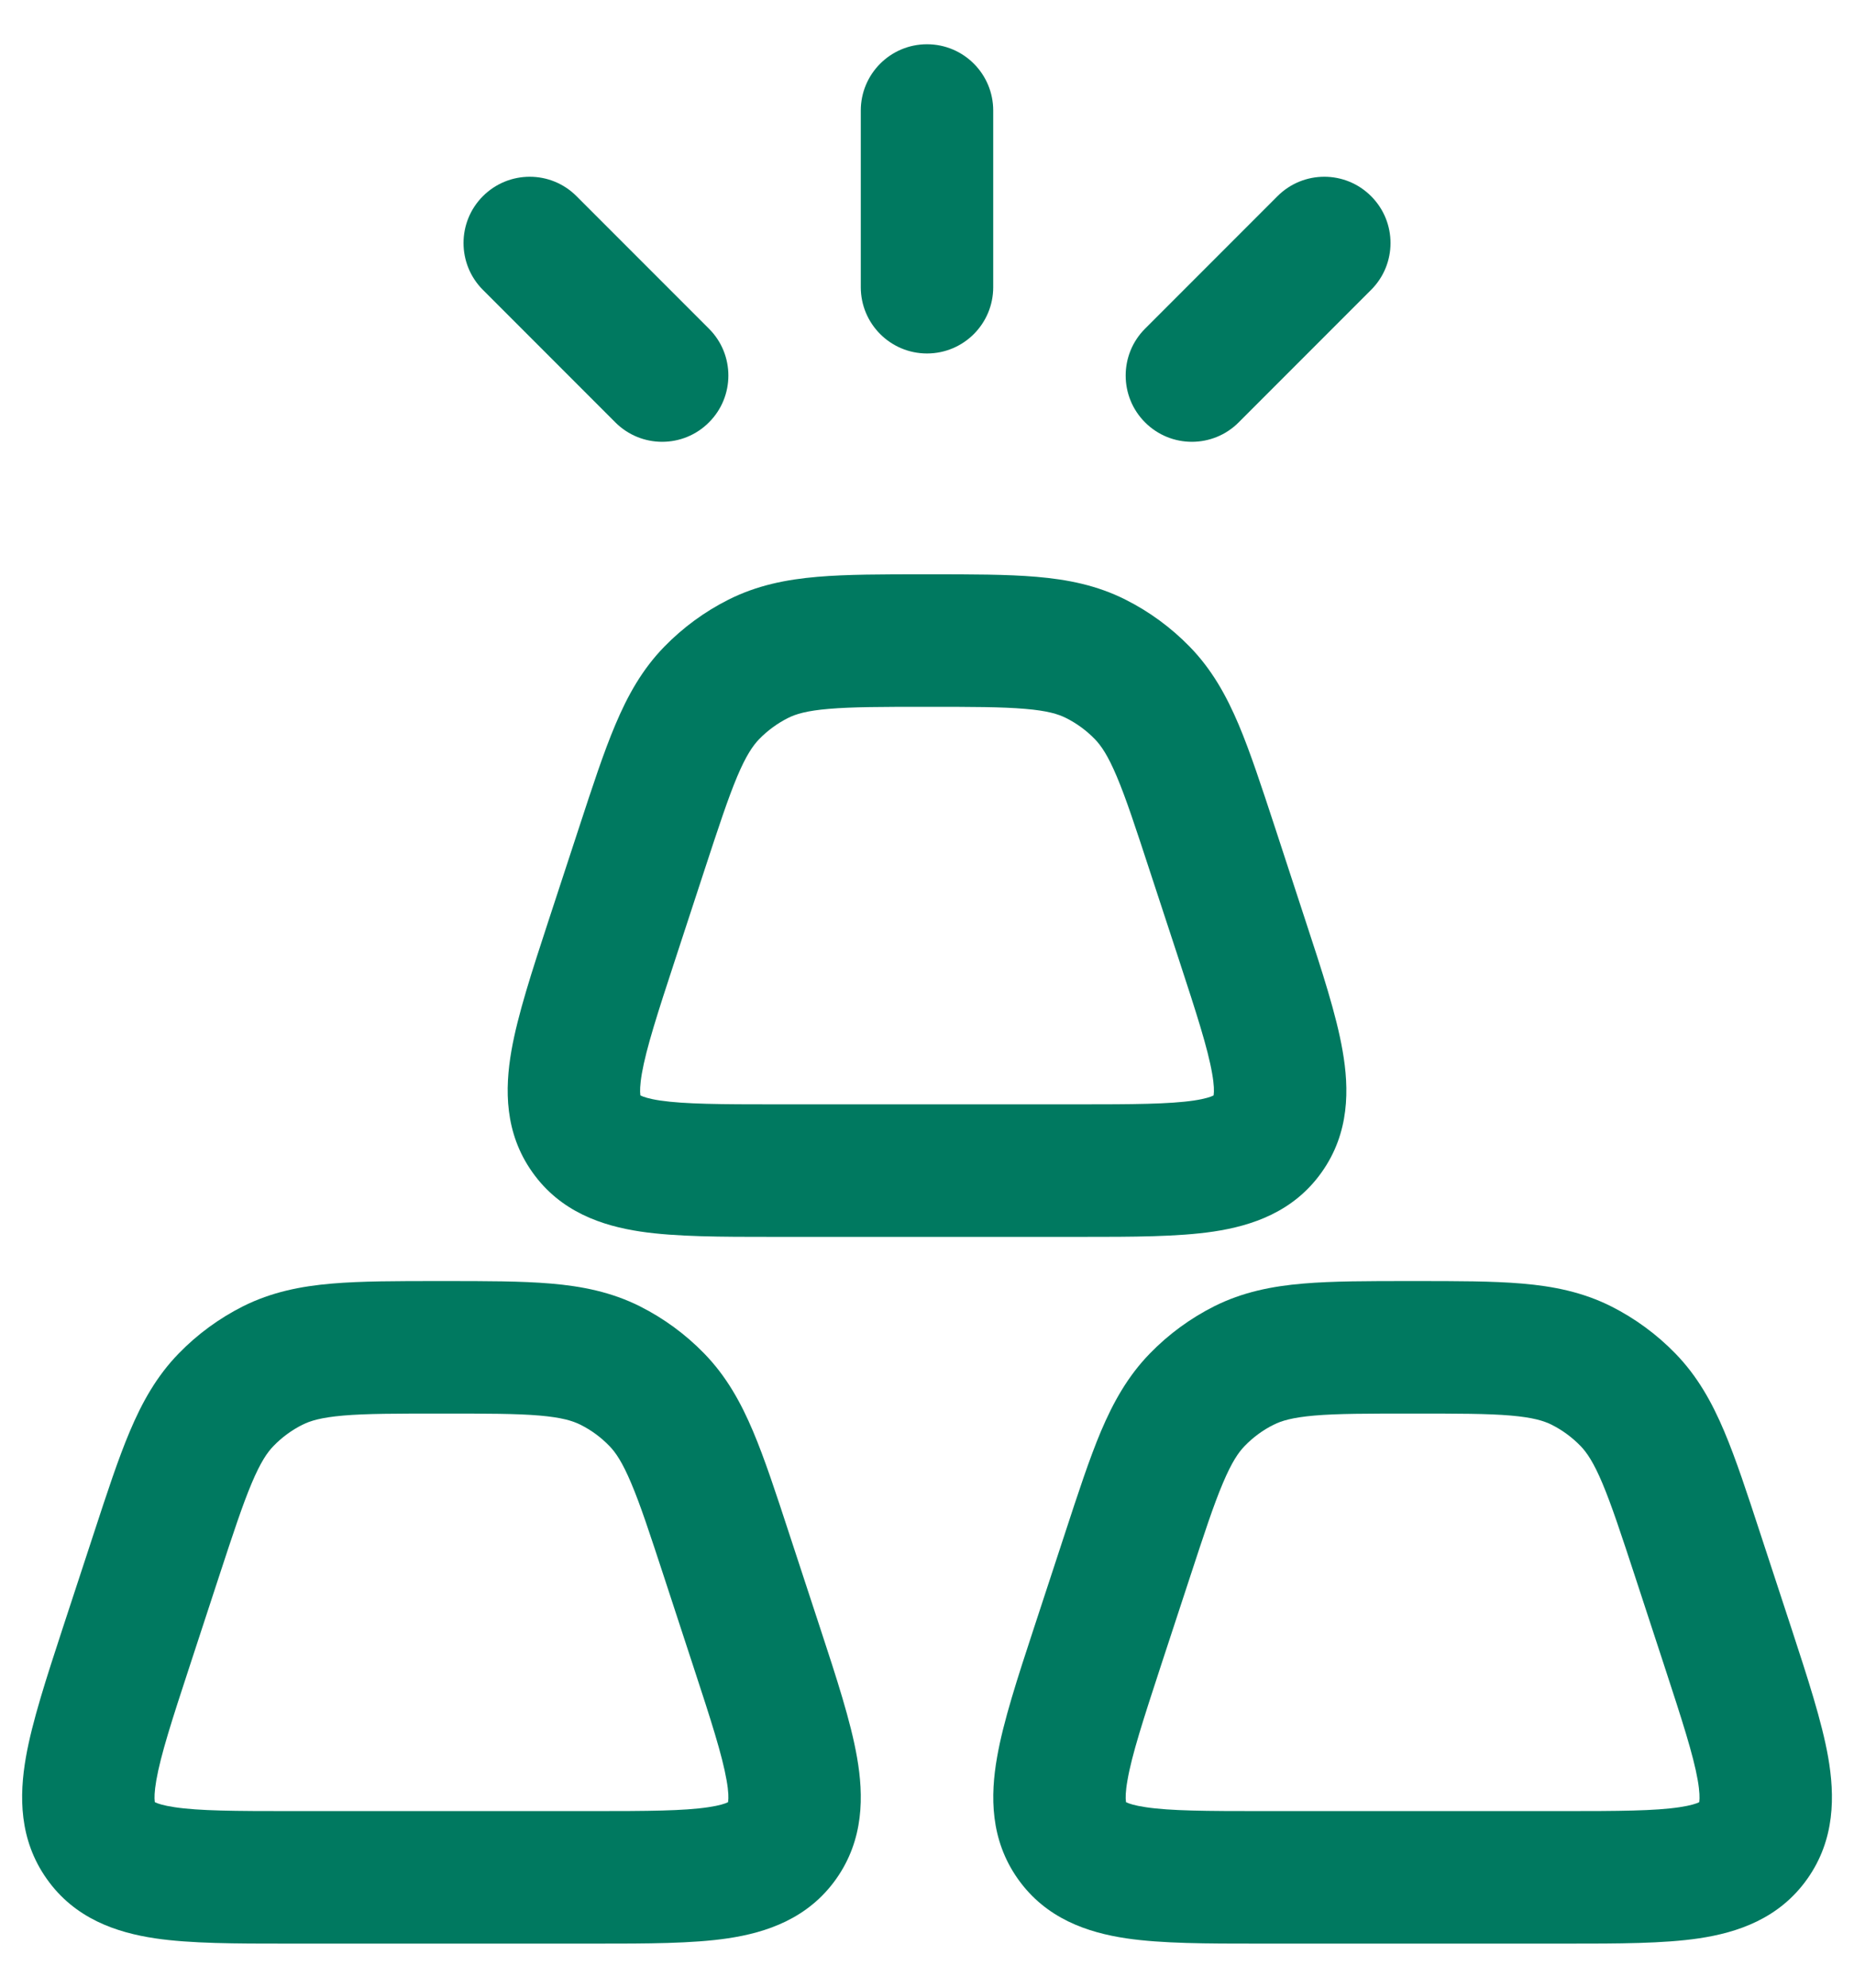
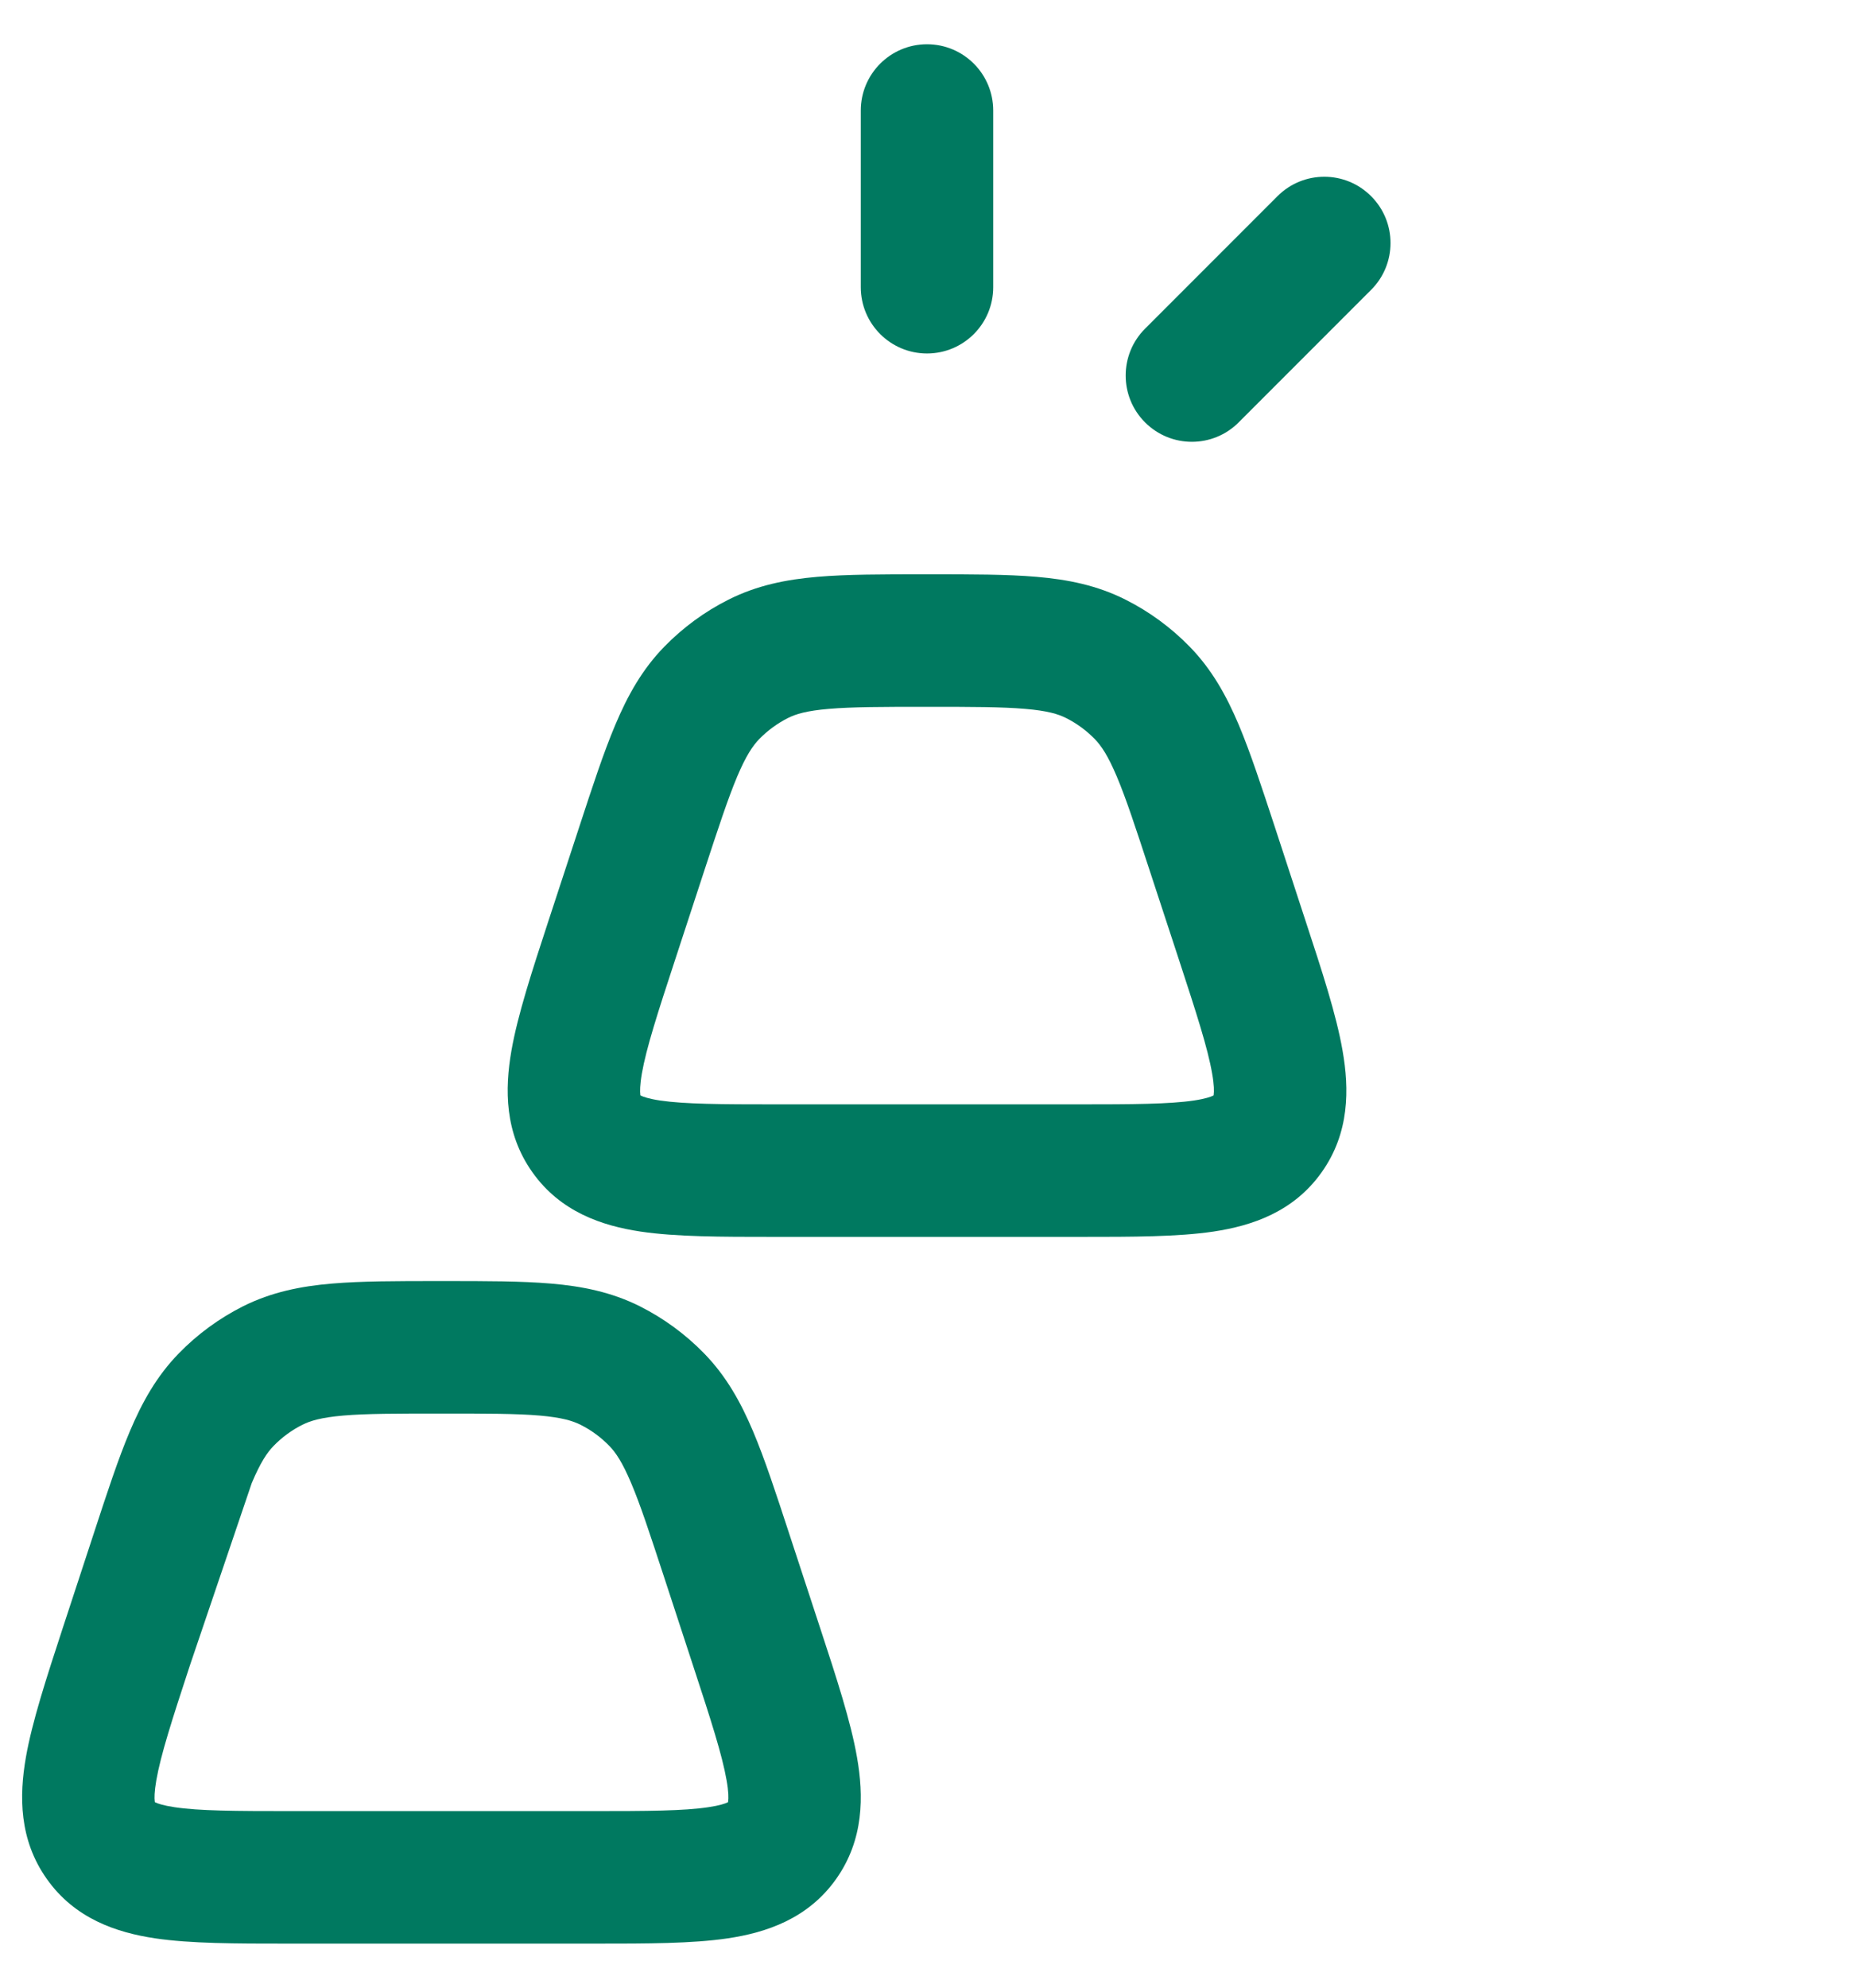
<svg xmlns="http://www.w3.org/2000/svg" width="28" height="30" viewBox="0 0 28 30" fill="none">
  <g id="elements">
    <g id="Icon">
      <path d="M15 1.668C15 1.116 14.553 0.668 14 0.668C13.448 0.668 13 1.116 13 1.668V4.335C13 4.887 13.448 5.335 14 5.335C14.553 5.335 15 4.887 15 4.335V1.668Z" fill="#007960" />
-       <path d="M8.707 2.961C8.317 2.57 7.684 2.57 7.293 2.961C6.903 3.351 6.903 3.985 7.293 4.375L9.293 6.375C9.684 6.766 10.317 6.766 10.707 6.375C11.098 5.985 11.098 5.351 10.707 4.961L8.707 2.961Z" fill="#007960" />
      <path d="M20.707 4.375C21.098 3.985 21.098 3.351 20.707 2.961C20.317 2.57 19.684 2.57 19.293 2.961L17.293 4.961C16.903 5.351 16.903 5.985 17.293 6.375C17.684 6.766 18.317 6.766 18.707 6.375L20.707 4.375Z" fill="#007960" />
      <path fill-rule="evenodd" clip-rule="evenodd" d="M14.041 8.668H13.96C13.328 8.668 12.791 8.668 12.346 8.706C11.875 8.746 11.433 8.834 11.003 9.05C10.642 9.231 10.314 9.472 10.032 9.761C9.697 10.105 9.478 10.5 9.293 10.939C9.117 11.354 8.948 11.87 8.748 12.481L8.278 13.914C8.035 14.657 7.819 15.315 7.724 15.857C7.623 16.436 7.618 17.098 8.04 17.692C8.465 18.292 9.093 18.501 9.674 18.588C10.213 18.668 10.898 18.668 11.666 18.668H16.334C17.102 18.668 17.788 18.668 18.326 18.588C18.908 18.501 19.536 18.292 19.961 17.692C20.383 17.098 20.378 16.436 20.276 15.857C20.182 15.315 19.966 14.657 19.722 13.914L19.253 12.481C19.052 11.87 18.883 11.354 18.708 10.939C18.522 10.5 18.303 10.105 17.968 9.761C17.686 9.472 17.358 9.231 16.997 9.05C16.568 8.834 16.125 8.746 15.654 8.706C15.209 8.668 14.673 8.668 14.041 8.668ZM11.9 10.837C12.019 10.777 12.184 10.727 12.517 10.699C12.867 10.669 13.317 10.668 14 10.668C14.684 10.668 15.134 10.669 15.483 10.699C15.816 10.727 15.981 10.777 16.1 10.837C16.261 10.918 16.408 11.025 16.535 11.156C16.631 11.255 16.732 11.402 16.865 11.717C17.005 12.047 17.148 12.483 17.364 13.142L17.8 14.47C18.072 15.301 18.24 15.82 18.306 16.201C18.338 16.381 18.336 16.475 18.33 16.519C18.33 16.525 18.329 16.53 18.328 16.533L18.323 16.536C18.288 16.553 18.206 16.584 18.031 16.61C17.659 16.665 17.125 16.668 16.262 16.668H11.738C10.875 16.668 10.342 16.665 9.969 16.61C9.795 16.584 9.712 16.553 9.678 16.536L9.672 16.533L9.671 16.528L9.67 16.519C9.665 16.475 9.663 16.381 9.694 16.201C9.761 15.82 9.928 15.301 10.201 14.47L10.636 13.142C10.852 12.483 10.996 12.047 11.135 11.717C11.268 11.402 11.37 11.255 11.465 11.156C11.593 11.025 11.74 10.918 11.9 10.837Z" fill="#007960" />
-       <path fill-rule="evenodd" clip-rule="evenodd" d="M21.374 19.335H21.293C20.661 19.335 20.125 19.335 19.68 19.373C19.209 19.413 18.766 19.501 18.337 19.716C17.976 19.898 17.648 20.138 17.366 20.428C17.031 20.772 16.812 21.167 16.626 21.605C16.451 22.021 16.282 22.537 16.082 23.148L15.612 24.58C15.368 25.323 15.152 25.982 15.058 26.523C14.956 27.103 14.952 27.764 15.373 28.359C15.798 28.959 16.426 29.168 17.008 29.255C17.546 29.335 18.232 29.335 19 29.335H23.668C24.436 29.335 25.122 29.335 25.66 29.255C26.241 29.168 26.869 28.959 27.294 28.359C27.716 27.764 27.711 27.103 27.61 26.523C27.515 25.982 27.299 25.323 27.056 24.58L26.586 23.148C26.386 22.537 26.217 22.021 26.041 21.605C25.856 21.167 25.637 20.772 25.302 20.428C25.02 20.138 24.692 19.898 24.331 19.716C23.901 19.501 23.459 19.413 22.988 19.373C22.543 19.335 22.006 19.335 21.374 19.335ZM19.234 21.504C19.353 21.444 19.518 21.394 19.851 21.365C20.2 21.335 20.65 21.335 21.334 21.335C22.017 21.335 22.468 21.335 22.817 21.365C23.15 21.394 23.315 21.444 23.434 21.504C23.594 21.584 23.741 21.692 23.869 21.823C23.964 21.921 24.066 22.069 24.199 22.384C24.338 22.713 24.482 23.15 24.698 23.808L25.133 25.136C25.405 25.967 25.573 26.486 25.64 26.868C25.671 27.047 25.669 27.142 25.664 27.186C25.663 27.192 25.662 27.197 25.662 27.2L25.656 27.203C25.622 27.22 25.539 27.25 25.365 27.276C24.992 27.332 24.459 27.335 23.596 27.335H19.072C18.209 27.335 17.676 27.332 17.303 27.276C17.128 27.25 17.046 27.22 17.012 27.203L17.006 27.2C17.005 27.197 17.004 27.192 17.004 27.186C16.998 27.142 16.996 27.047 17.028 26.868C17.094 26.486 17.262 25.967 17.534 25.136L17.97 23.808C18.186 23.15 18.329 22.713 18.469 22.384C18.602 22.069 18.703 21.921 18.799 21.823C18.926 21.692 19.073 21.584 19.234 21.504Z" fill="#007960" />
-       <path fill-rule="evenodd" clip-rule="evenodd" d="M6.626 19.335H6.708C7.34 19.335 7.876 19.335 8.321 19.373C8.792 19.413 9.234 19.501 9.664 19.716C10.025 19.898 10.353 20.138 10.635 20.428C10.97 20.772 11.189 21.167 11.374 21.605C11.55 22.021 11.719 22.537 11.919 23.148L12.389 24.58C12.633 25.323 12.849 25.982 12.943 26.523C13.045 27.103 13.049 27.764 12.628 28.359C12.203 28.959 11.575 29.168 10.993 29.255C10.455 29.335 9.769 29.335 9.001 29.335H4.333C3.565 29.335 2.879 29.335 2.341 29.255C1.76 29.168 1.131 28.959 0.707 28.359C0.285 27.764 0.29 27.103 0.391 26.523C0.486 25.982 0.702 25.323 0.945 24.58L1.415 23.148C1.615 22.537 1.784 22.021 1.96 21.605C2.145 21.167 2.364 20.772 2.699 20.428C2.981 20.138 3.309 19.898 3.67 19.716C4.1 19.501 4.542 19.413 5.013 19.373C5.458 19.335 5.994 19.335 6.626 19.335ZM5.184 21.365C4.851 21.394 4.686 21.444 4.567 21.504C4.407 21.584 4.259 21.692 4.132 21.823C4.036 21.921 3.935 22.069 3.802 22.384C3.663 22.713 3.519 23.15 3.303 23.808L2.868 25.136C2.595 25.967 2.428 26.486 2.361 26.868C2.33 27.047 2.331 27.142 2.337 27.186C2.338 27.192 2.339 27.197 2.339 27.2L2.345 27.203C2.379 27.22 2.462 27.25 2.636 27.276C3.009 27.332 3.542 27.335 4.405 27.335H8.929C9.792 27.335 10.325 27.332 10.698 27.276C10.873 27.25 10.955 27.22 10.989 27.203L10.995 27.2C10.996 27.197 10.996 27.192 10.997 27.186C11.003 27.142 11.005 27.047 10.973 26.868C10.906 26.486 10.739 25.967 10.466 25.136L10.031 23.808C9.815 23.15 9.672 22.713 9.532 22.384C9.399 22.069 9.298 21.921 9.202 21.823C9.075 21.692 8.928 21.584 8.767 21.504C8.648 21.444 8.483 21.394 8.15 21.365C7.801 21.335 7.351 21.335 6.667 21.335C5.984 21.335 5.533 21.335 5.184 21.365Z" fill="#007960" />
+       <path fill-rule="evenodd" clip-rule="evenodd" d="M6.626 19.335H6.708C7.34 19.335 7.876 19.335 8.321 19.373C8.792 19.413 9.234 19.501 9.664 19.716C10.025 19.898 10.353 20.138 10.635 20.428C10.97 20.772 11.189 21.167 11.374 21.605C11.55 22.021 11.719 22.537 11.919 23.148L12.389 24.58C12.633 25.323 12.849 25.982 12.943 26.523C13.045 27.103 13.049 27.764 12.628 28.359C12.203 28.959 11.575 29.168 10.993 29.255C10.455 29.335 9.769 29.335 9.001 29.335H4.333C3.565 29.335 2.879 29.335 2.341 29.255C1.76 29.168 1.131 28.959 0.707 28.359C0.285 27.764 0.29 27.103 0.391 26.523C0.486 25.982 0.702 25.323 0.945 24.58L1.415 23.148C1.615 22.537 1.784 22.021 1.96 21.605C2.145 21.167 2.364 20.772 2.699 20.428C2.981 20.138 3.309 19.898 3.67 19.716C4.1 19.501 4.542 19.413 5.013 19.373C5.458 19.335 5.994 19.335 6.626 19.335ZM5.184 21.365C4.851 21.394 4.686 21.444 4.567 21.504C4.407 21.584 4.259 21.692 4.132 21.823C4.036 21.921 3.935 22.069 3.802 22.384L2.868 25.136C2.595 25.967 2.428 26.486 2.361 26.868C2.33 27.047 2.331 27.142 2.337 27.186C2.338 27.192 2.339 27.197 2.339 27.2L2.345 27.203C2.379 27.22 2.462 27.25 2.636 27.276C3.009 27.332 3.542 27.335 4.405 27.335H8.929C9.792 27.335 10.325 27.332 10.698 27.276C10.873 27.25 10.955 27.22 10.989 27.203L10.995 27.2C10.996 27.197 10.996 27.192 10.997 27.186C11.003 27.142 11.005 27.047 10.973 26.868C10.906 26.486 10.739 25.967 10.466 25.136L10.031 23.808C9.815 23.15 9.672 22.713 9.532 22.384C9.399 22.069 9.298 21.921 9.202 21.823C9.075 21.692 8.928 21.584 8.767 21.504C8.648 21.444 8.483 21.394 8.15 21.365C7.801 21.335 7.351 21.335 6.667 21.335C5.984 21.335 5.533 21.335 5.184 21.365Z" fill="#007960" />
    </g>
  </g>
</svg>